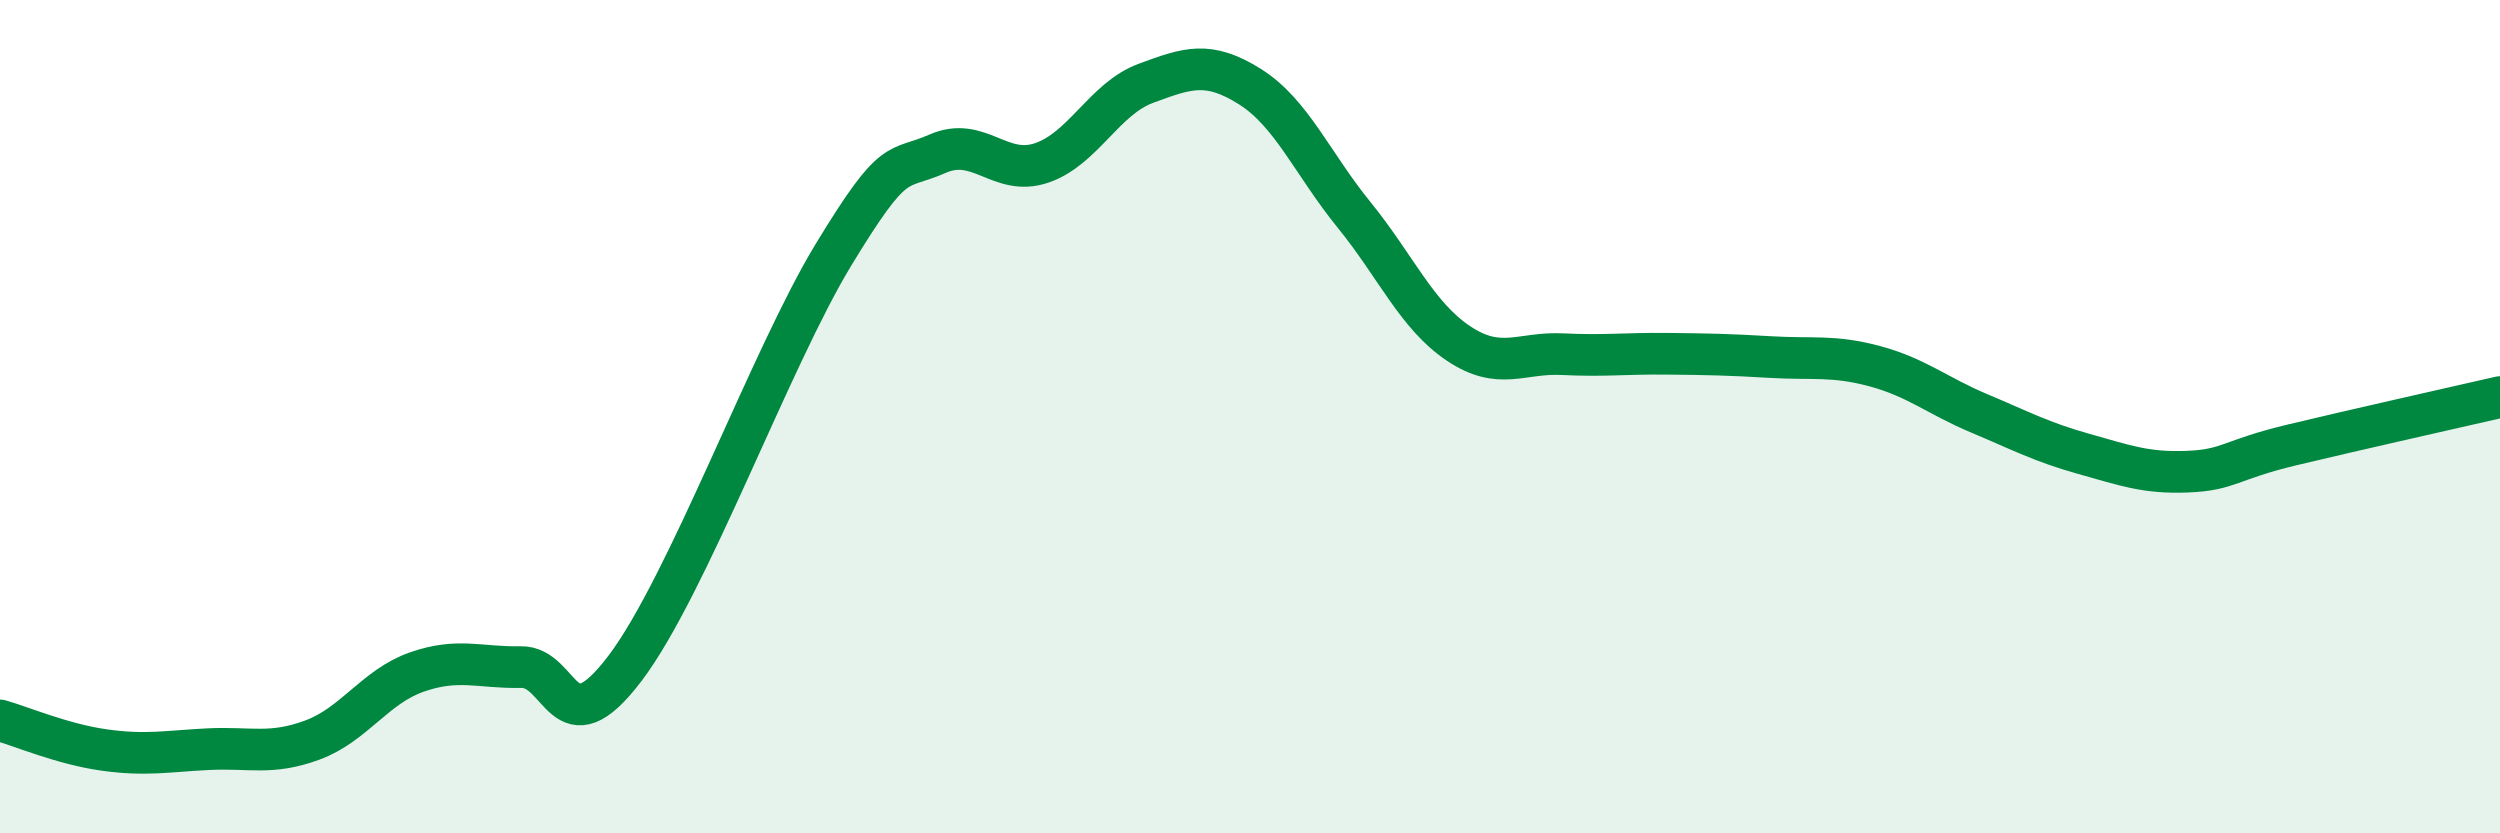
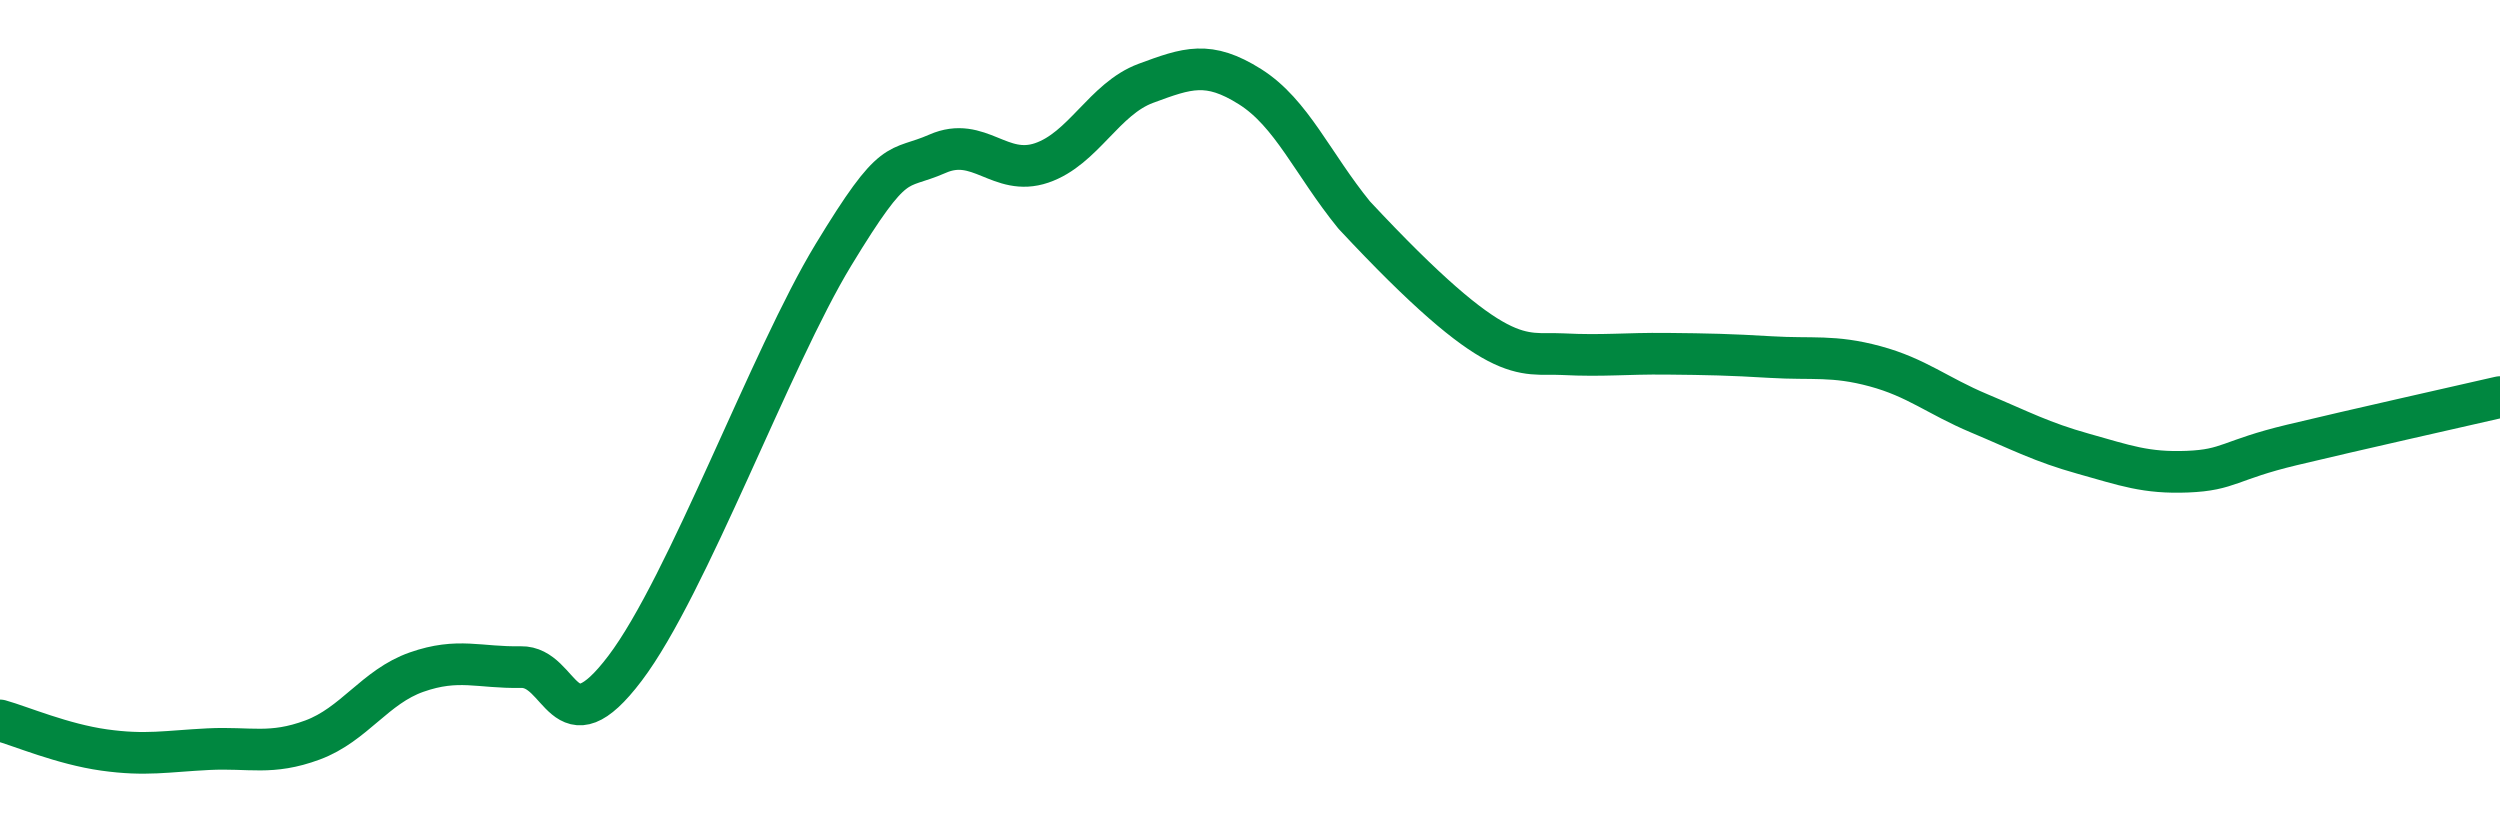
<svg xmlns="http://www.w3.org/2000/svg" width="60" height="20" viewBox="0 0 60 20">
-   <path d="M 0,17.29 C 0.5,17.43 1.5,17.86 2.5,18 C 3.5,18.14 4,18.03 5,17.98 C 6,17.93 6.5,18.13 7.5,17.76 C 8.5,17.39 9,16.48 10,16.13 C 11,15.78 11.5,16.03 12.5,16.01 C 13.5,15.99 13.5,18.02 15,16.04 C 16.5,14.06 18.5,8.59 20,6.12 C 21.5,3.65 21.5,4.13 22.5,3.69 C 23.5,3.25 24,4.25 25,3.91 C 26,3.57 26.5,2.37 27.5,2 C 28.5,1.63 29,1.45 30,2.08 C 31,2.71 31.5,3.93 32.5,5.16 C 33.5,6.39 34,7.57 35,8.24 C 36,8.91 36.5,8.45 37.5,8.5 C 38.5,8.55 39,8.48 40,8.49 C 41,8.5 41.5,8.51 42.5,8.57 C 43.5,8.63 44,8.52 45,8.79 C 46,9.06 46.5,9.5 47.5,9.92 C 48.5,10.34 49,10.61 50,10.89 C 51,11.17 51.5,11.36 52.5,11.32 C 53.5,11.28 53.5,11.04 55,10.68 C 56.5,10.32 59,9.76 60,9.53L60 20L0 20Z" fill="#008740" opacity="0.1" stroke-linecap="round" stroke-linejoin="round" />
-   <path d="M 0,17.29 C 0.5,17.43 1.5,17.86 2.5,18 C 3.5,18.14 4,18.03 5,17.98 C 6,17.93 6.5,18.13 7.5,17.76 C 8.5,17.39 9,16.48 10,16.13 C 11,15.78 11.5,16.03 12.5,16.01 C 13.5,15.99 13.5,18.02 15,16.04 C 16.5,14.06 18.5,8.59 20,6.12 C 21.5,3.65 21.5,4.13 22.5,3.69 C 23.5,3.25 24,4.25 25,3.91 C 26,3.57 26.5,2.37 27.5,2 C 28.5,1.63 29,1.45 30,2.08 C 31,2.71 31.5,3.93 32.5,5.16 C 33.5,6.39 34,7.57 35,8.24 C 36,8.91 36.5,8.45 37.5,8.5 C 38.5,8.55 39,8.48 40,8.49 C 41,8.5 41.5,8.51 42.5,8.57 C 43.5,8.63 44,8.52 45,8.79 C 46,9.06 46.5,9.5 47.5,9.92 C 48.5,10.34 49,10.61 50,10.89 C 51,11.17 51.5,11.36 52.5,11.32 C 53.5,11.28 53.5,11.04 55,10.68 C 56.5,10.32 59,9.76 60,9.53" stroke="#008740" stroke-width="1" fill="none" stroke-linecap="round" stroke-linejoin="round" />
+   <path d="M 0,17.29 C 0.5,17.43 1.5,17.86 2.5,18 C 3.5,18.14 4,18.03 5,17.98 C 6,17.93 6.5,18.13 7.5,17.76 C 8.5,17.39 9,16.48 10,16.13 C 11,15.78 11.5,16.03 12.5,16.01 C 13.5,15.99 13.5,18.02 15,16.04 C 16.5,14.06 18.5,8.59 20,6.12 C 21.5,3.65 21.5,4.13 22.5,3.69 C 23.5,3.25 24,4.25 25,3.91 C 26,3.57 26.5,2.37 27.5,2 C 28.5,1.63 29,1.45 30,2.08 C 31,2.71 31.5,3.93 32.5,5.16 C 36,8.91 36.5,8.45 37.5,8.5 C 38.5,8.55 39,8.48 40,8.49 C 41,8.5 41.5,8.51 42.5,8.57 C 43.5,8.63 44,8.52 45,8.79 C 46,9.06 46.5,9.5 47.5,9.92 C 48.5,10.34 49,10.61 50,10.89 C 51,11.17 51.5,11.36 52.5,11.32 C 53.5,11.28 53.5,11.04 55,10.68 C 56.5,10.32 59,9.76 60,9.53" stroke="#008740" stroke-width="1" fill="none" stroke-linecap="round" stroke-linejoin="round" />
</svg>